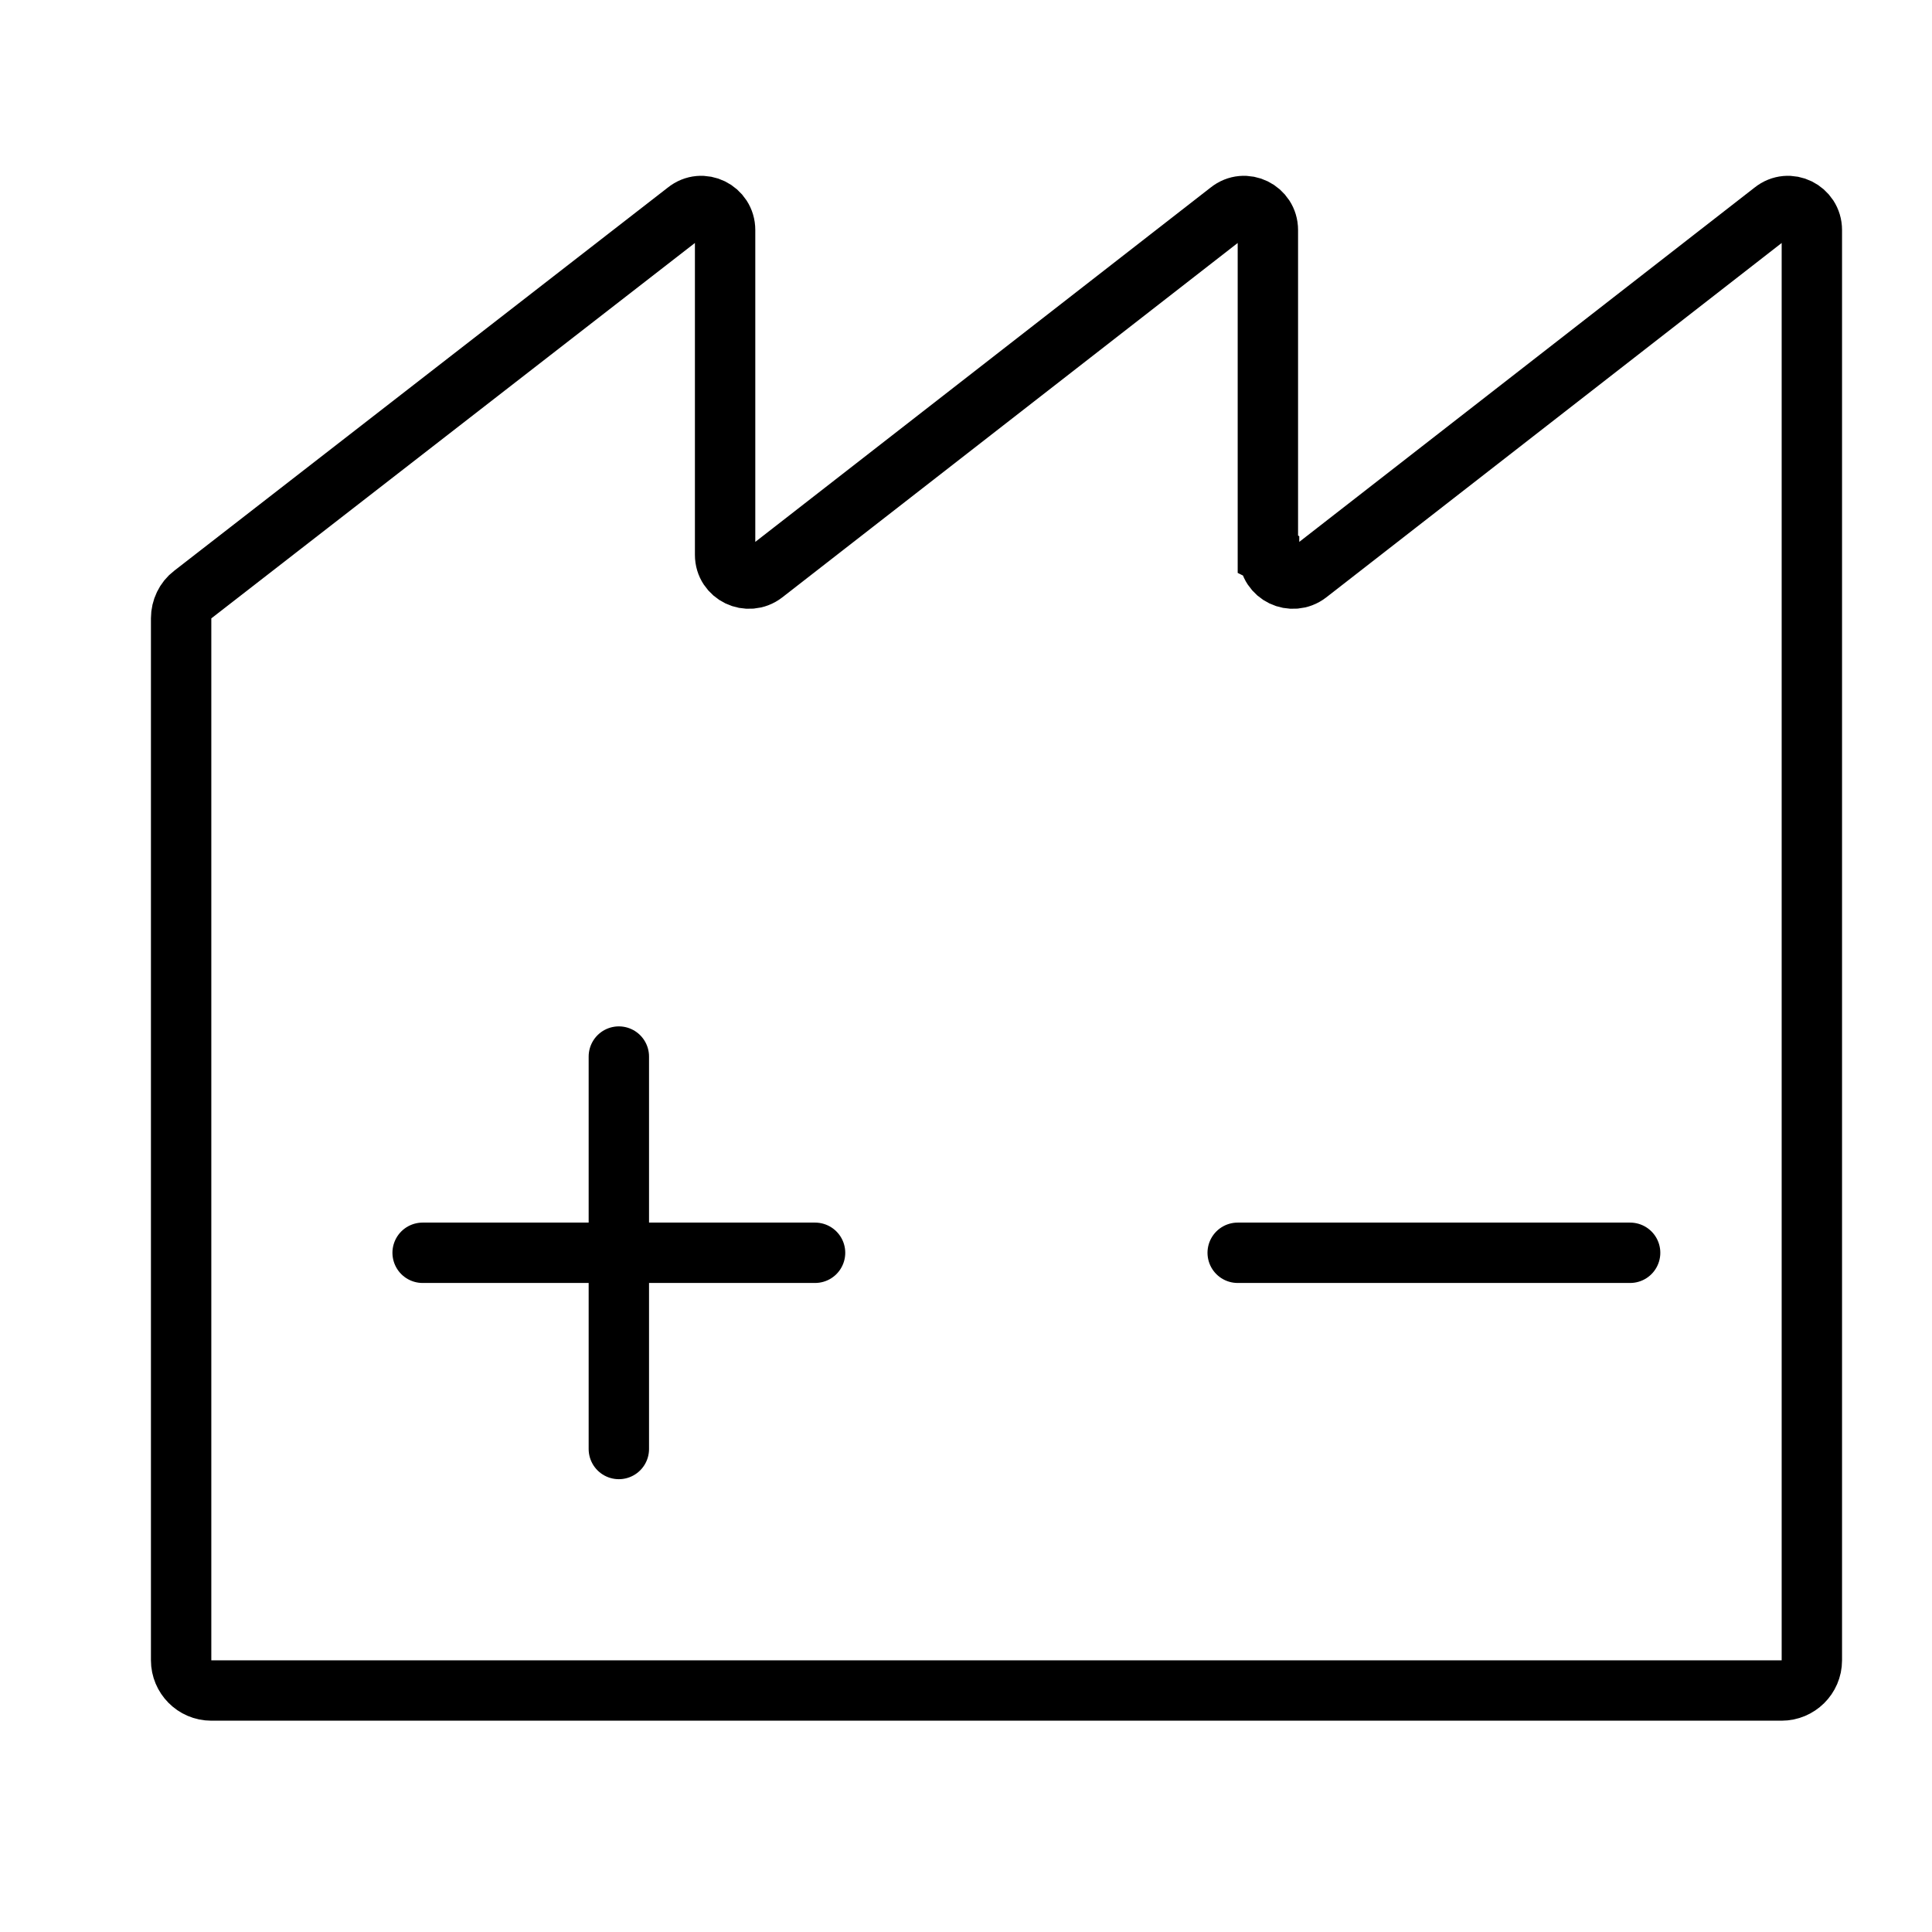
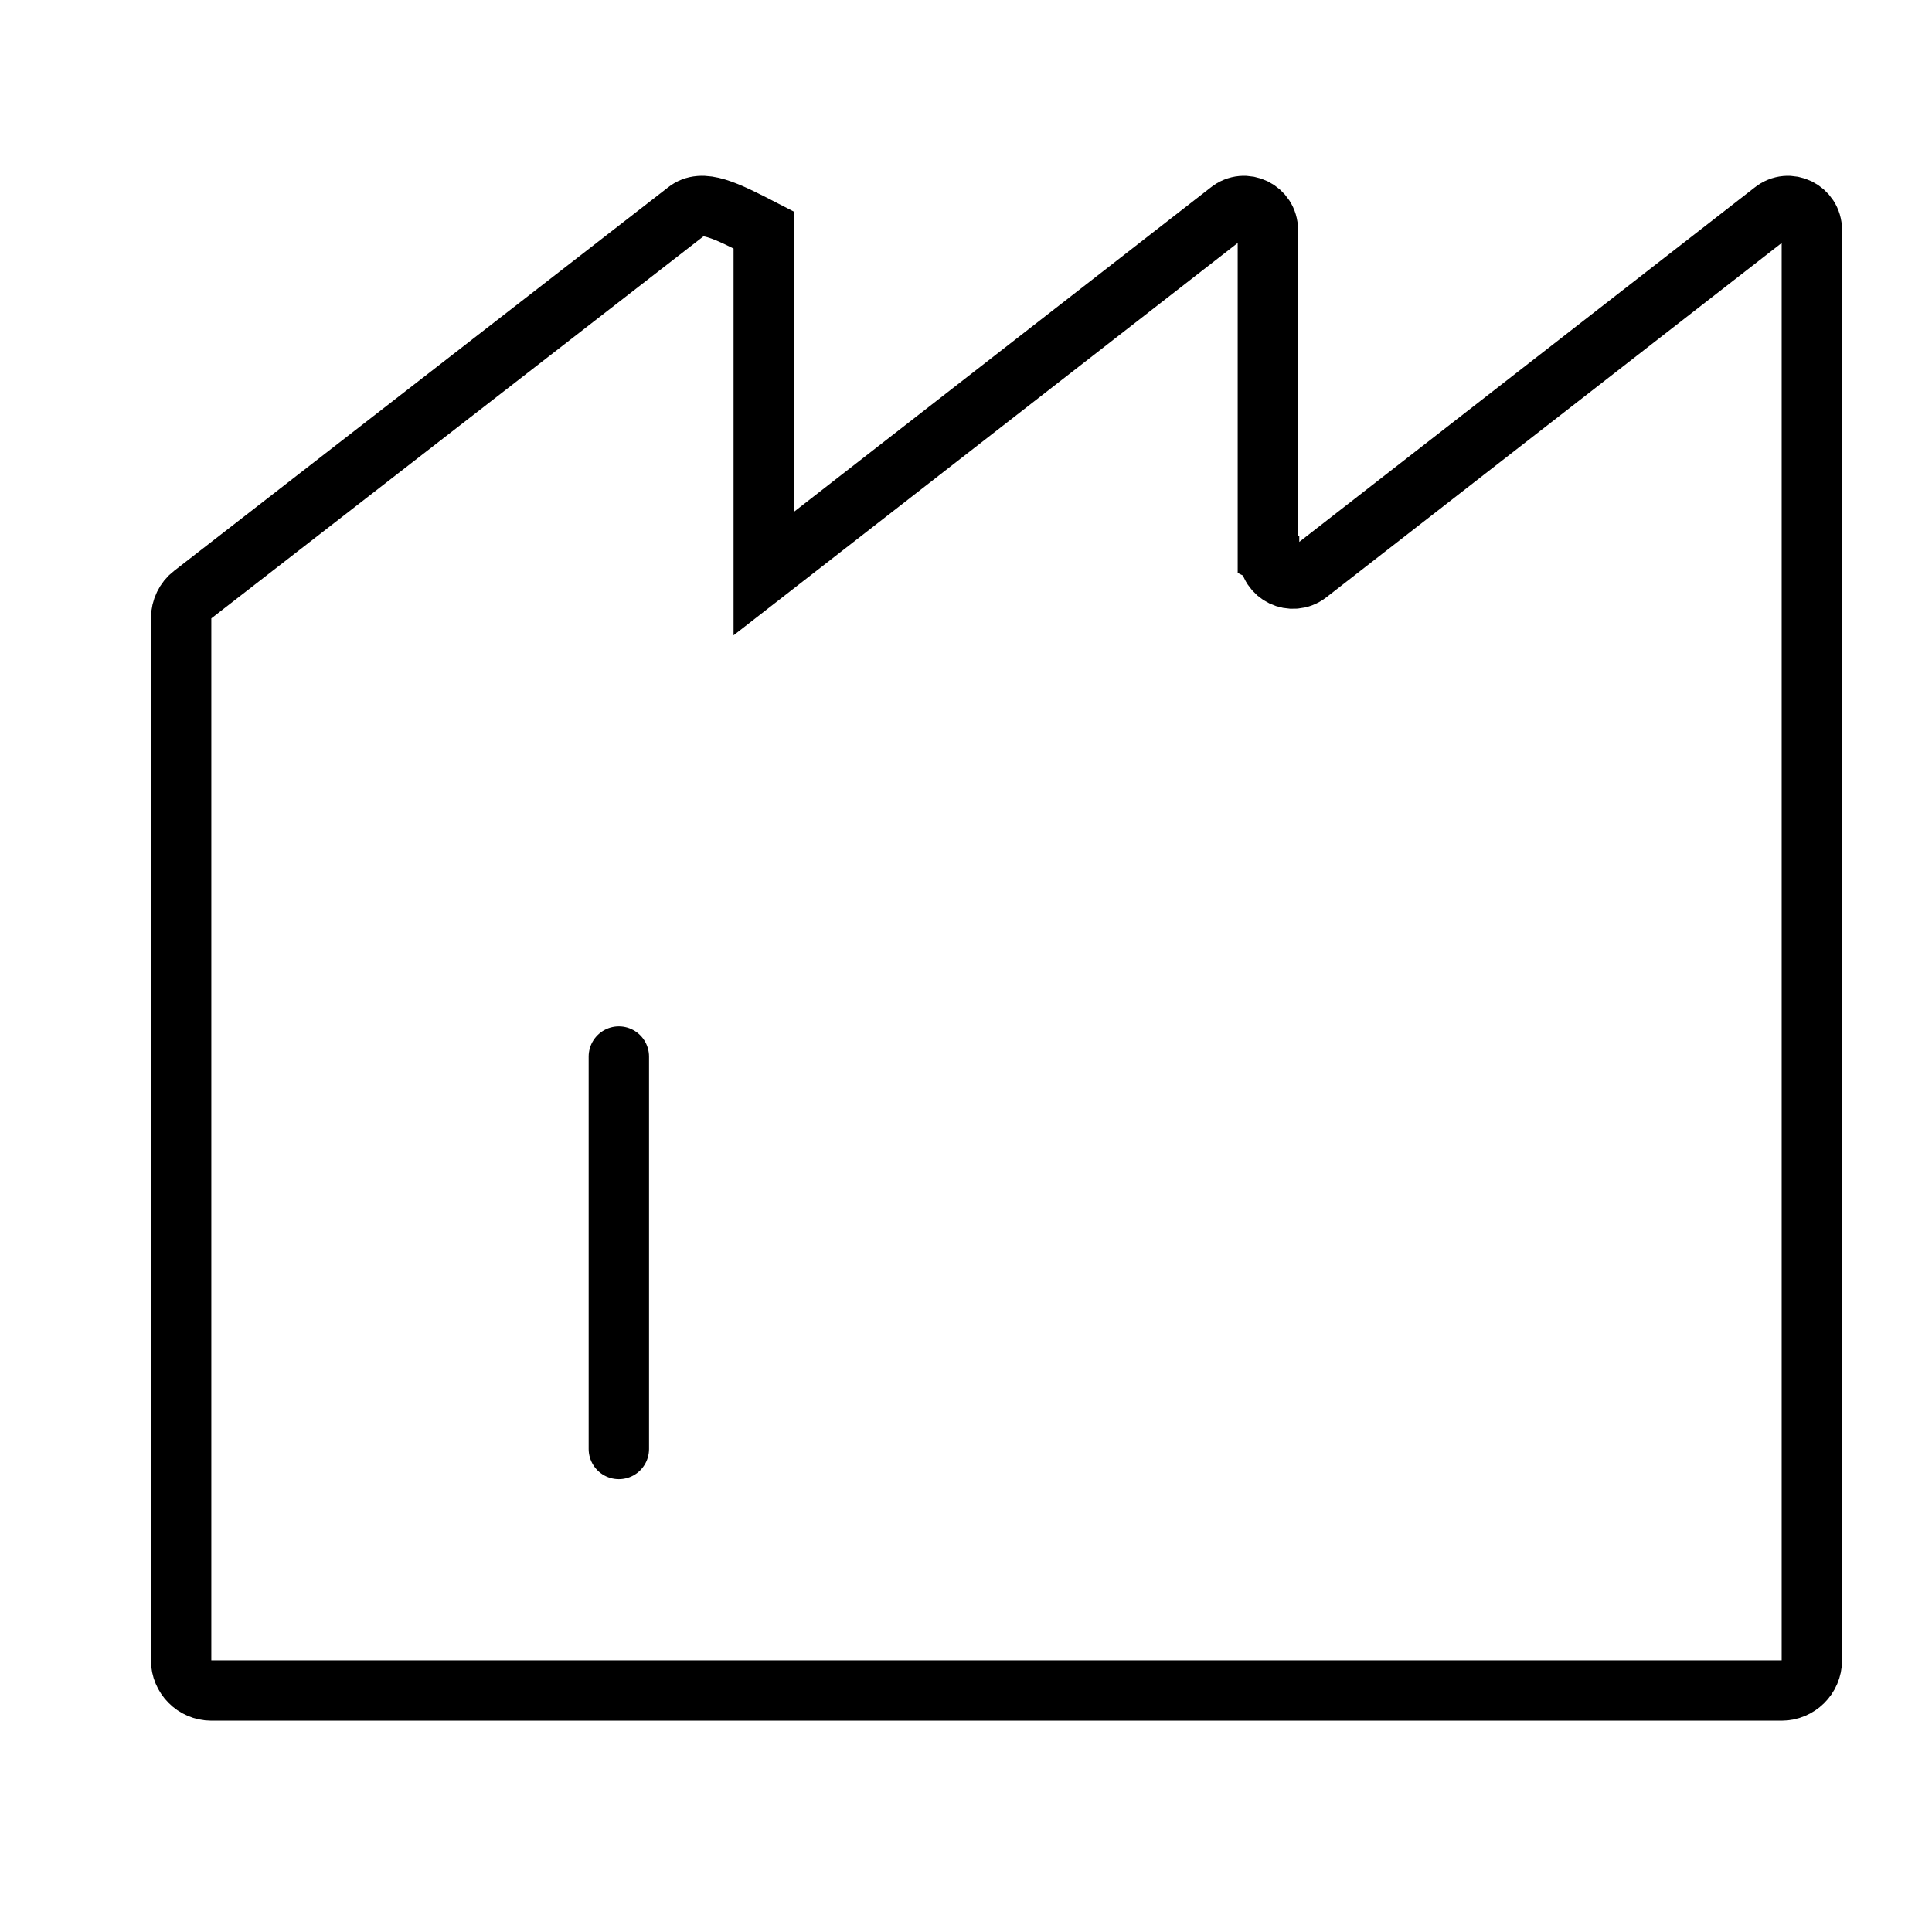
<svg xmlns="http://www.w3.org/2000/svg" width="48" height="48" viewBox="0 0 48 48" fill="none">
-   <path d="M31.5 13.77V5.715C31.5 5.22 30.93 4.935 30.54 5.25L18.975 14.25C18.585 14.55 18.015 14.28 18.015 13.785V5.715C18.015 5.22 17.445 4.935 17.055 5.25L4.785 14.775C4.605 14.91 4.5 15.135 4.5 15.36V41.25C4.5 41.655 4.83 42 5.25 42H44.265C44.67 42 45.015 41.67 45.015 41.25V5.715C45.015 5.22 44.445 4.935 44.055 5.25L32.49 14.25C32.1 14.55 31.53 14.28 31.53 13.785L31.5 13.77Z" stroke="black" stroke-width="1.5" stroke-miterlimit="10" stroke-linecap="round" />
-   <path d="M30.75 31.125H40.5" stroke="black" stroke-width="1.5" stroke-miterlimit="10" stroke-linecap="round" />
-   <path d="M10.5 31.125H20.25" stroke="black" stroke-width="1.5" stroke-miterlimit="10" stroke-linecap="round" />
+   <path d="M31.5 13.77V5.715C31.5 5.22 30.93 4.935 30.54 5.25L18.975 14.25V5.715C18.015 5.22 17.445 4.935 17.055 5.25L4.785 14.775C4.605 14.91 4.5 15.135 4.5 15.36V41.25C4.5 41.655 4.83 42 5.25 42H44.265C44.67 42 45.015 41.67 45.015 41.25V5.715C45.015 5.22 44.445 4.935 44.055 5.25L32.49 14.25C32.1 14.55 31.53 14.28 31.53 13.785L31.5 13.77Z" stroke="black" stroke-width="1.5" stroke-miterlimit="10" stroke-linecap="round" />
  <path d="M15.375 36V26.25" stroke="black" stroke-width="1.5" stroke-miterlimit="10" stroke-linecap="round" />
</svg>